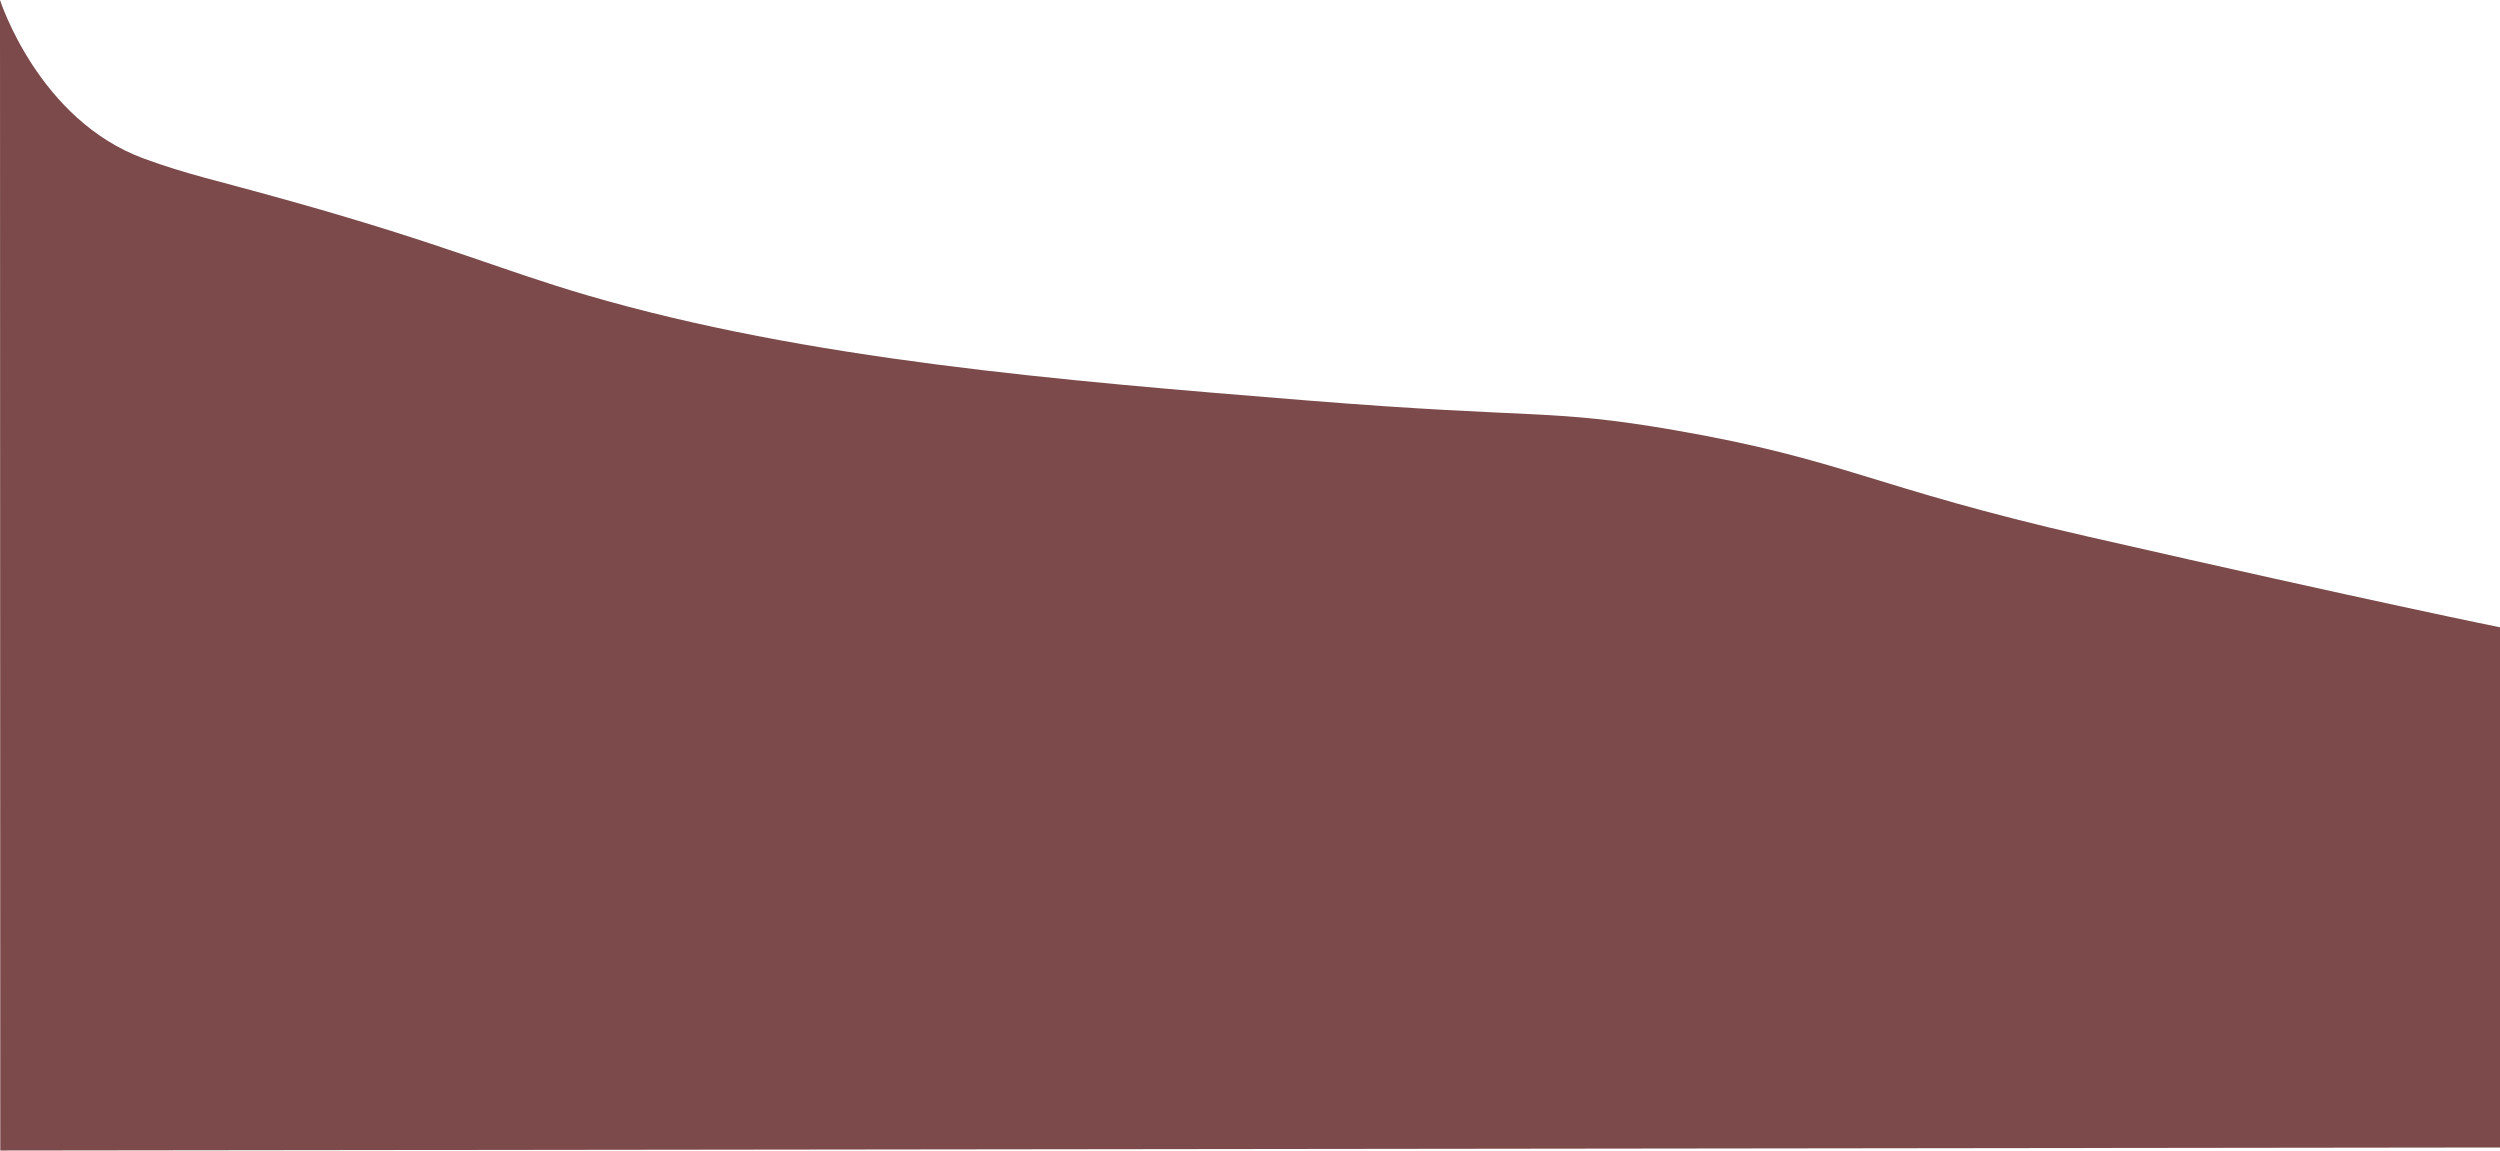
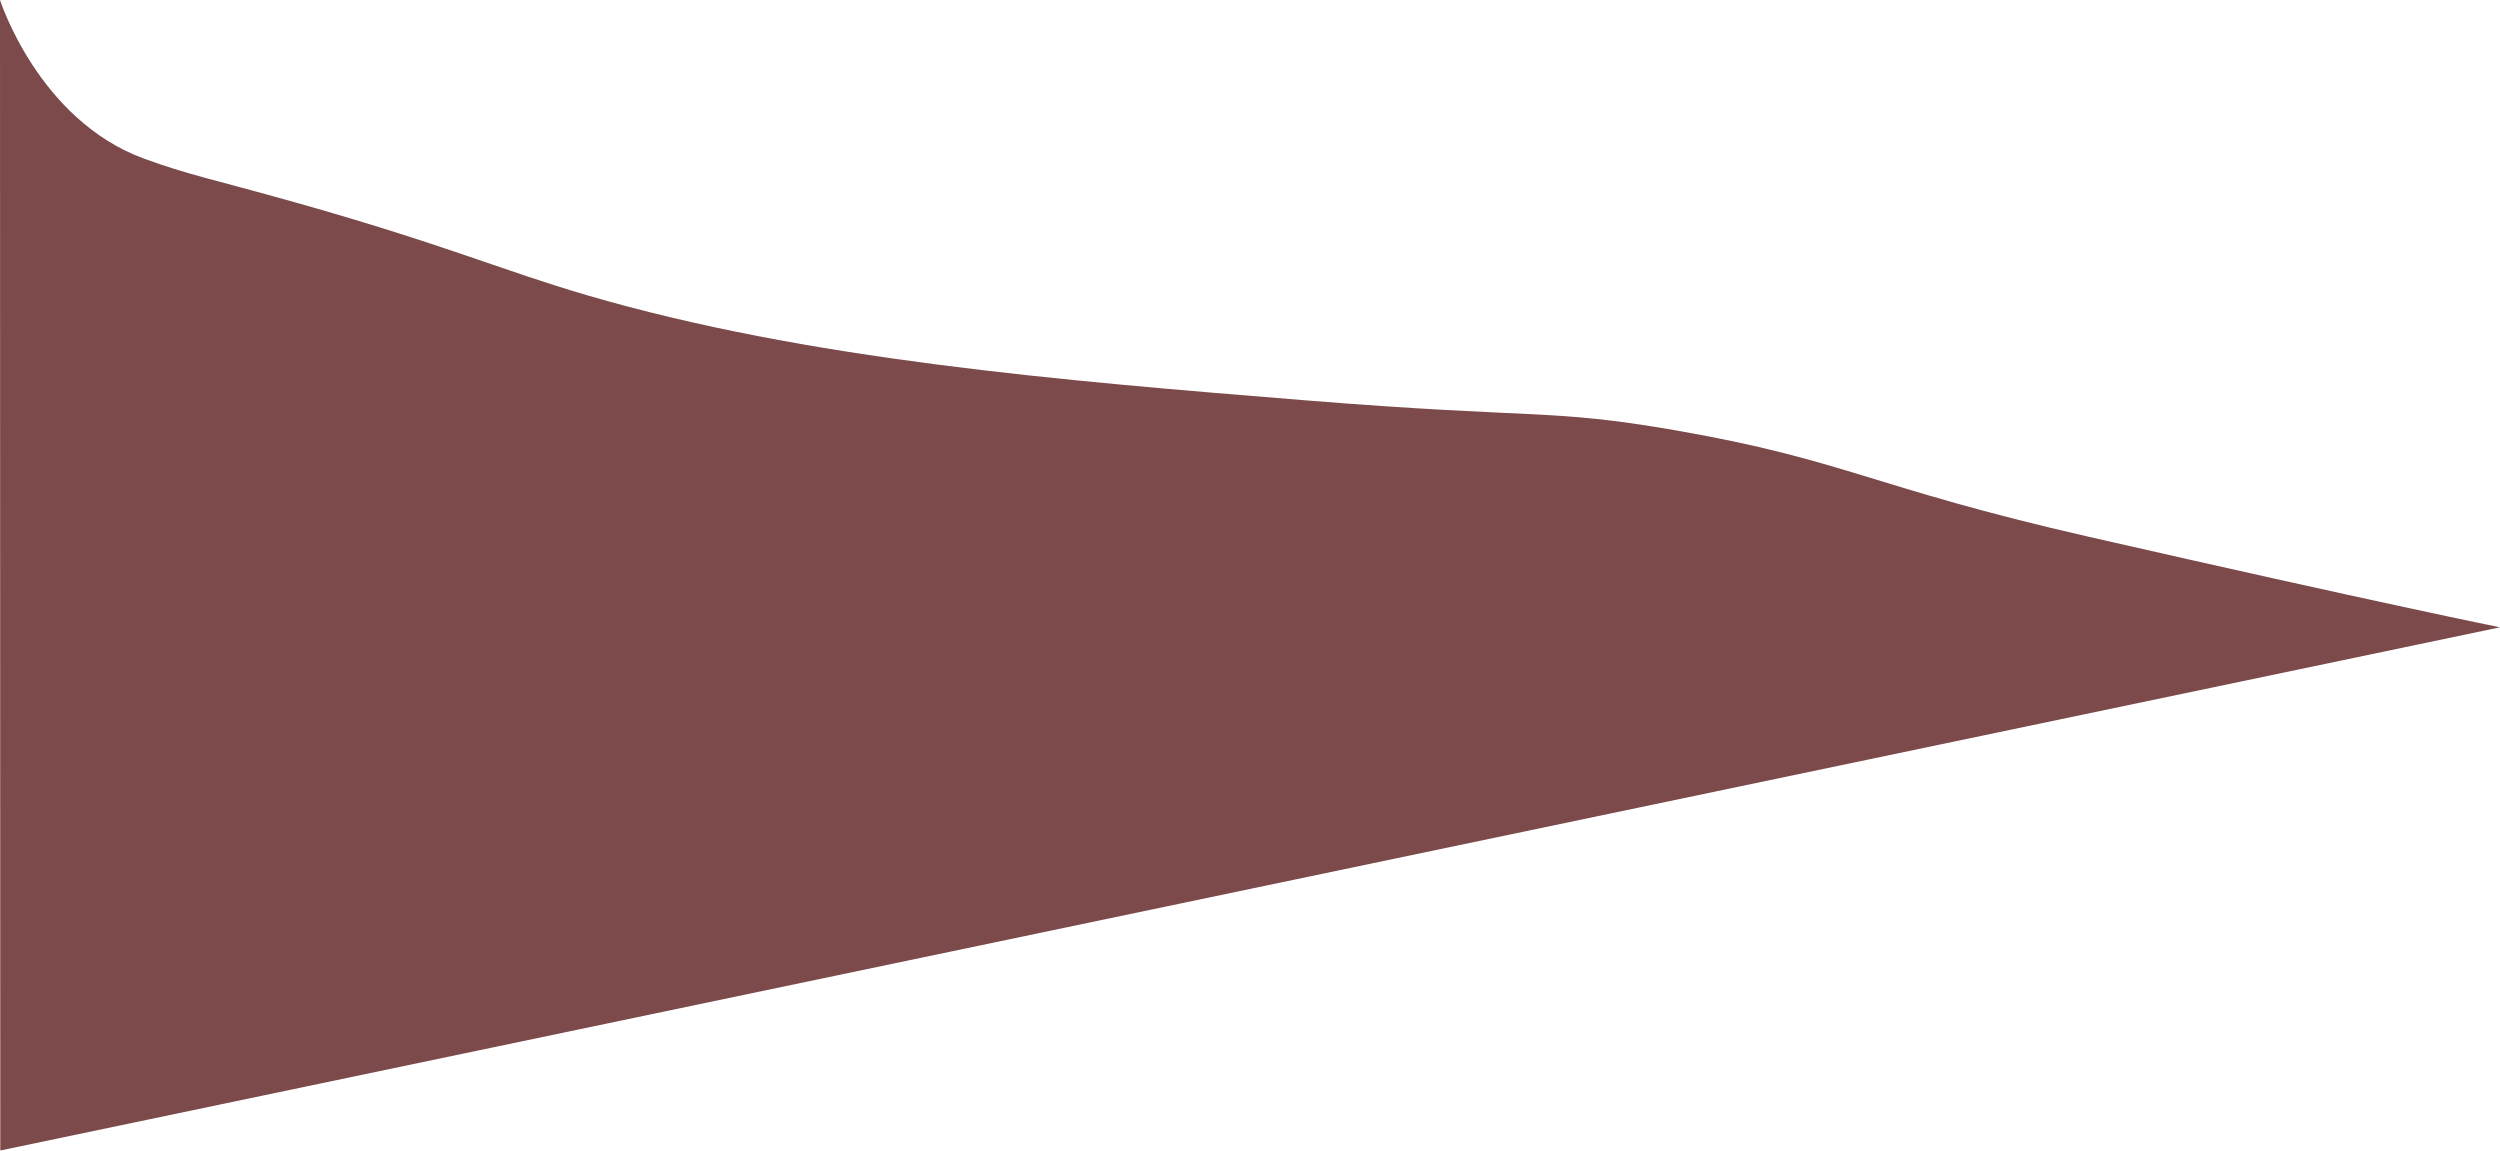
<svg xmlns="http://www.w3.org/2000/svg" viewBox="0 0 1920.22 883.69">
  <defs>
    <style>.cls-1{fill:#7c4a4a;}</style>
  </defs>
  <g id="Layer_2" data-name="Layer 2">
    <g id="Layer_1-2" data-name="Layer 1">
-       <path class="cls-1" d="M110.59,121.83c34.17,12.5,52.08,15.6,115.24,33.37,115.61,32.53,159.69,52.46,225.09,71.58,169,49.41,362.67,65.44,552.06,80.73,178.93,14.44,186.48,6.17,282.87,22.83C1417.5,353.11,1436.74,374,1604,412.21c224.48,51.23,316.23,69.61,316.23,69.61V881.38L.22,883.69,0,0S29.45,92.14,110.59,121.83Z" />
+       <path class="cls-1" d="M110.59,121.83c34.17,12.5,52.08,15.6,115.24,33.37,115.61,32.53,159.69,52.46,225.09,71.58,169,49.41,362.67,65.44,552.06,80.73,178.93,14.44,186.48,6.17,282.87,22.83C1417.5,353.11,1436.74,374,1604,412.21c224.48,51.23,316.23,69.61,316.23,69.61L.22,883.69,0,0S29.45,92.14,110.59,121.83Z" />
    </g>
  </g>
</svg>